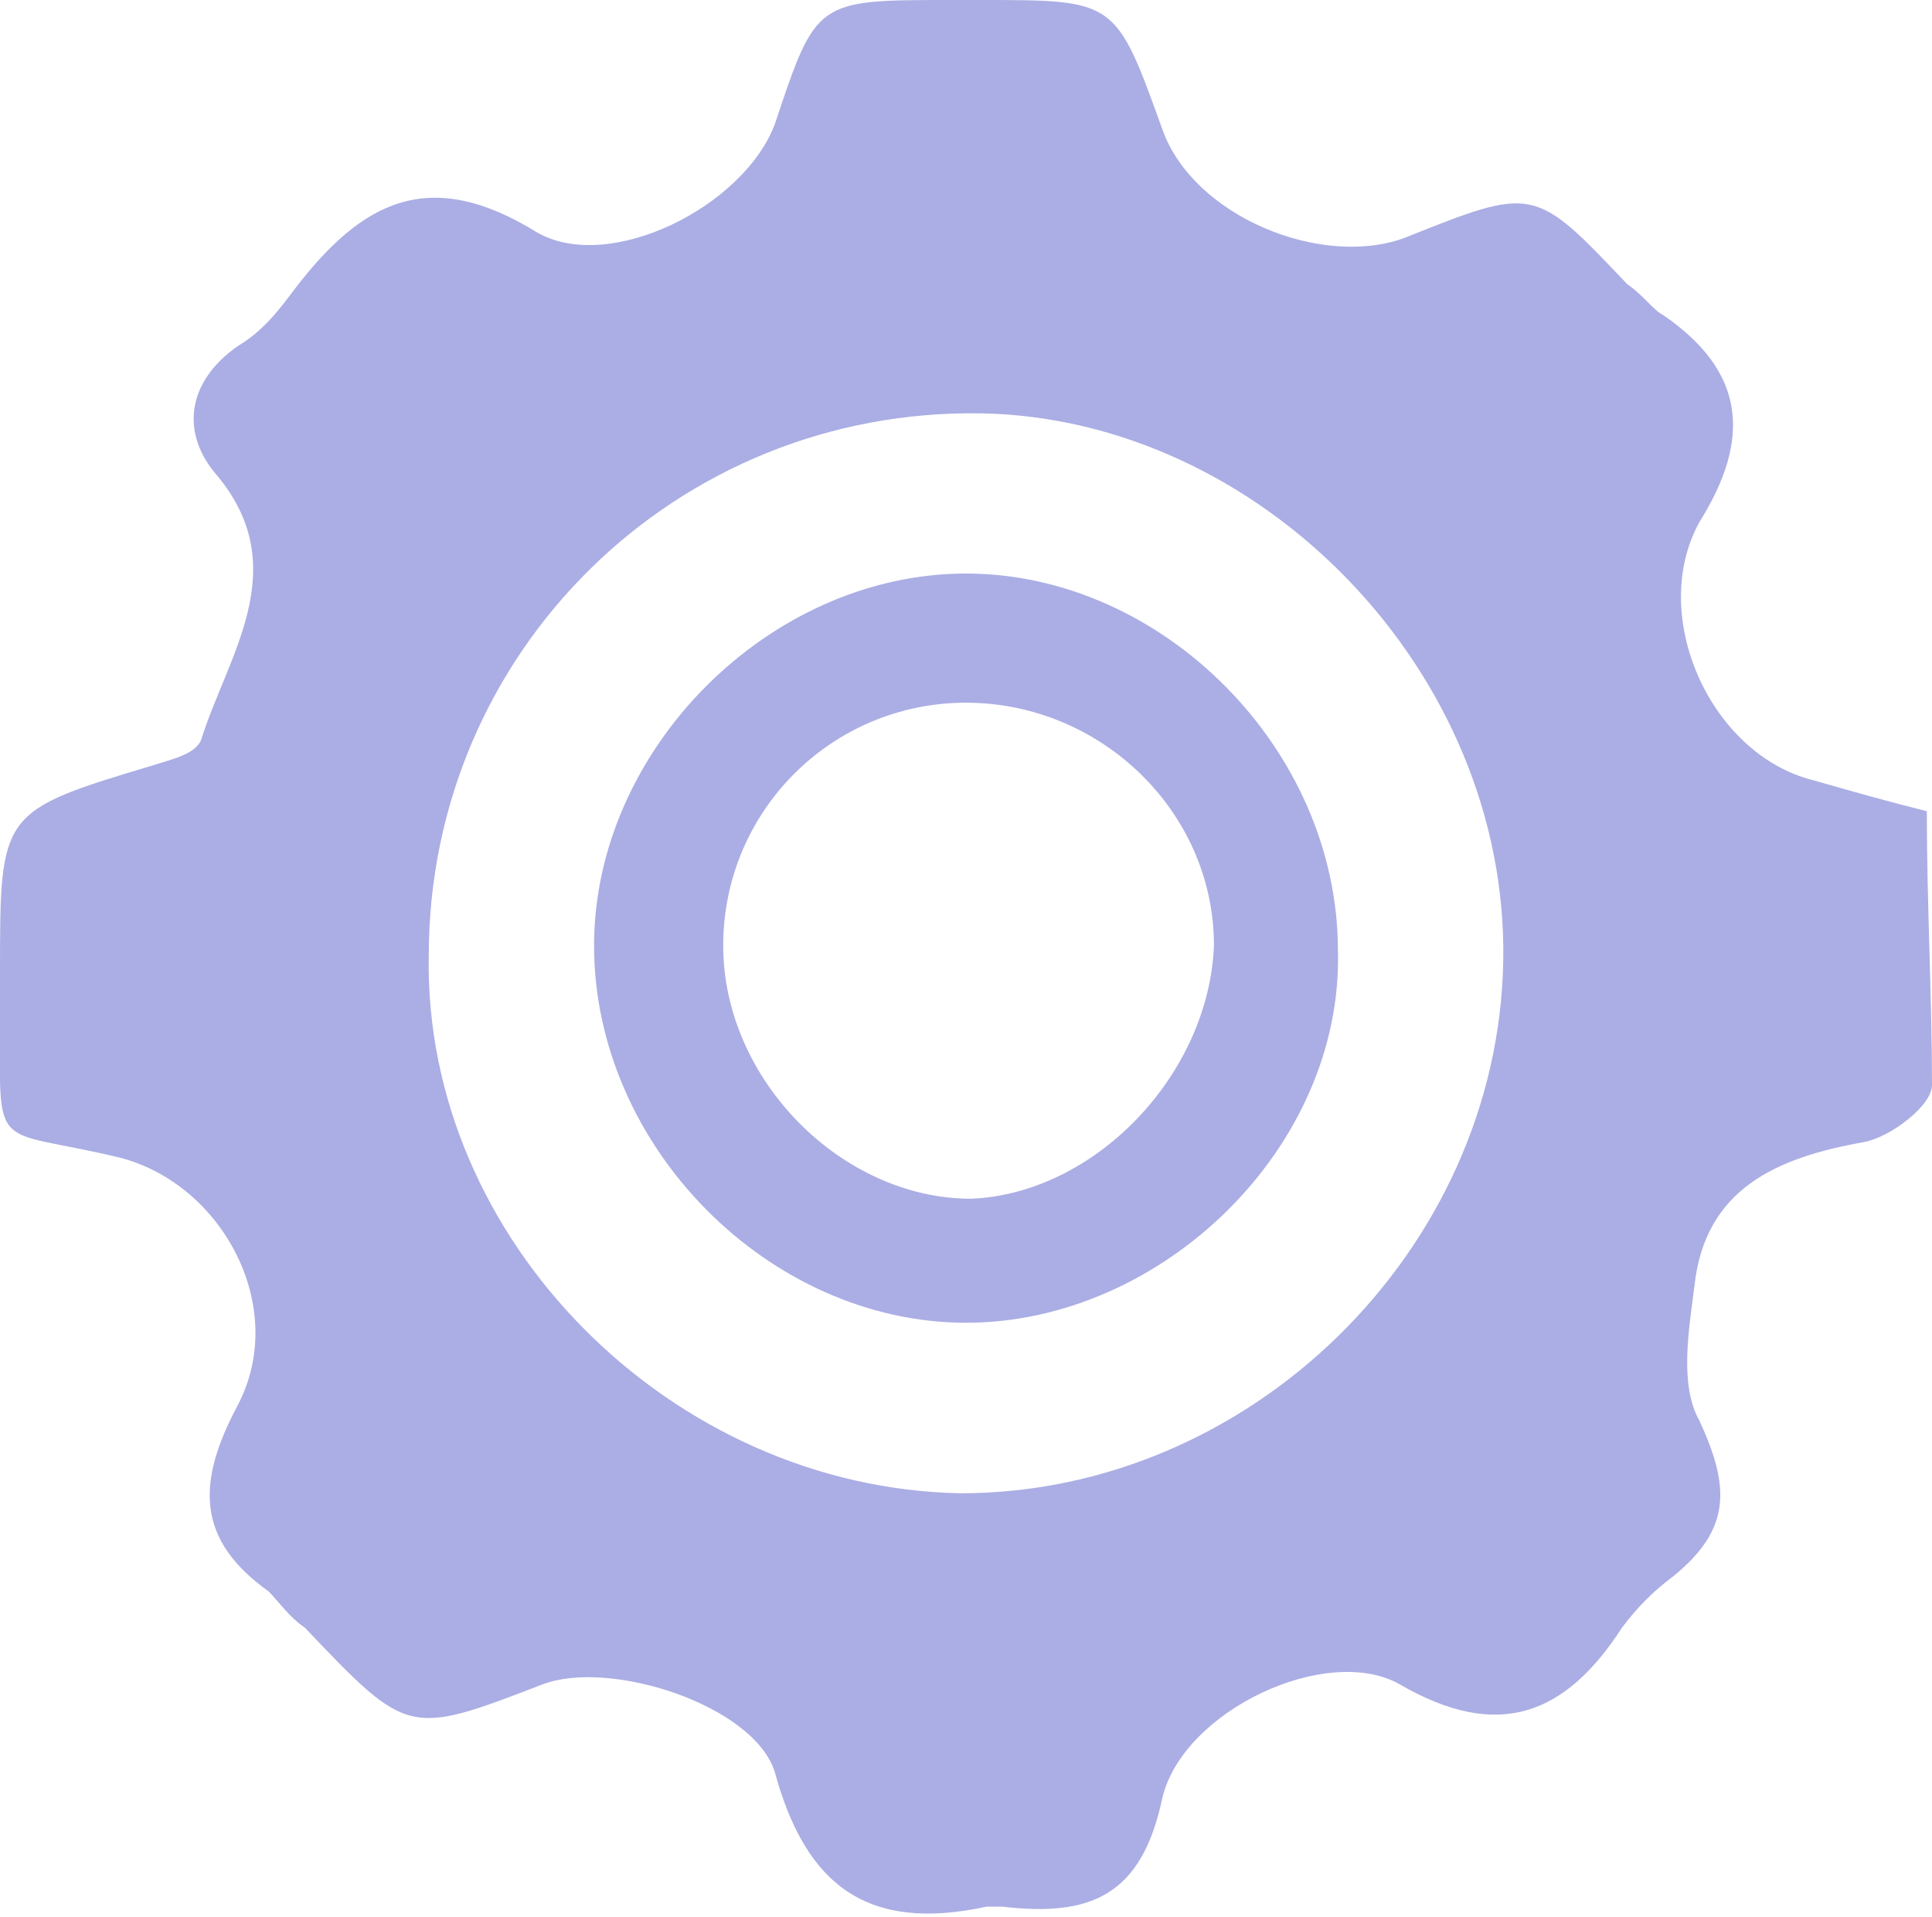
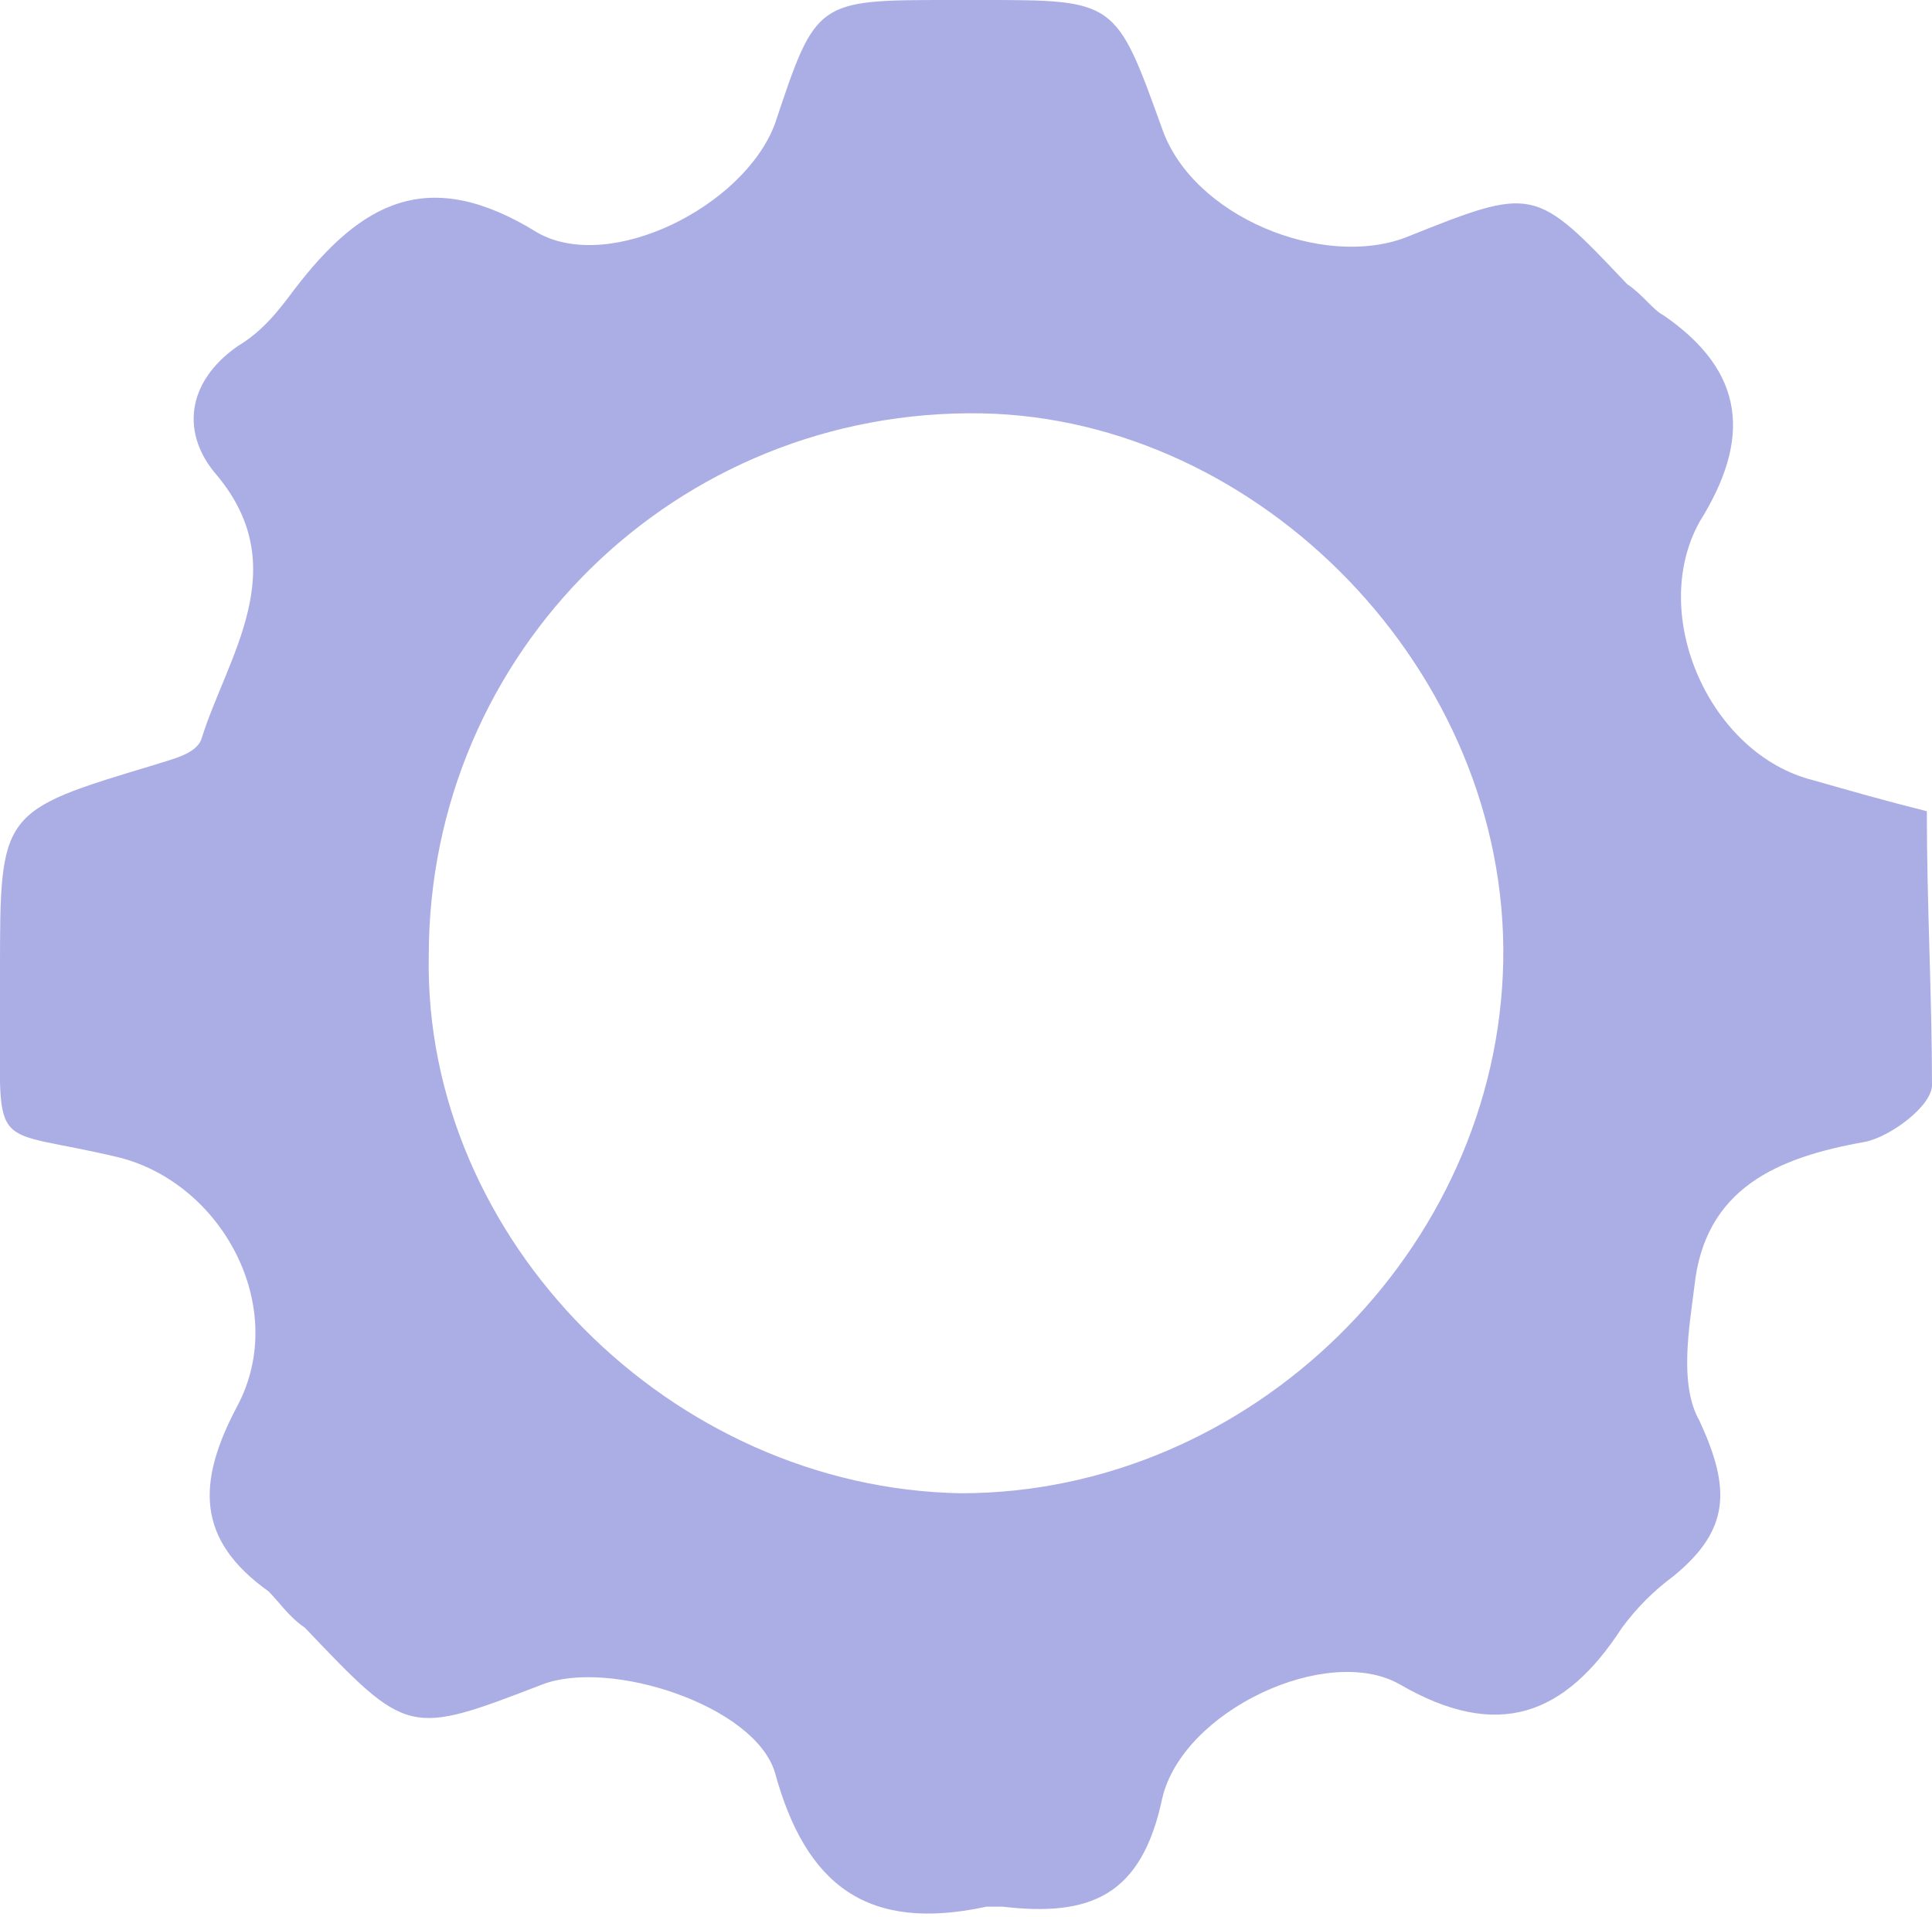
<svg xmlns="http://www.w3.org/2000/svg" version="1.1" id="Layer_1" x="0px" y="0px" viewBox="0 0 37.4 37.1" style="enable-background:new 0 0 37.4 37.1;" xml:space="preserve">
  <style type="text/css">
	.st0{fill:#ABAEE4;}
</style>
  <g id="QDzP0I.tif">
    <g>
      <path class="st0" d="M37.3,15.7c-0.8-0.2-1.5-0.4-2.2-0.6c-2-0.5-3.2-3.2-2.2-5c1-1.6,0.9-2.9-0.7-4C32,6,31.8,5.7,31.5,5.5    c-1.8-1.9-1.8-1.9-4.3-0.9c-1.6,0.6-4.1-0.4-4.7-2.1C21.6,0,21.6,0,19,0c-0.2,0-0.4,0-0.6,0c-2.6,0-2.6,0-3.4,2.4    c-0.6,1.6-3.2,2.9-4.6,2.1C8.3,3.2,7,3.9,5.7,5.6C5.4,6,5.1,6.4,4.6,6.7c-1,0.7-1.1,1.7-0.4,2.5c1.5,1.8,0.2,3.5-0.3,5.1    c-0.1,0.3-0.6,0.4-0.9,0.5c-3,0.9-3,0.9-3,4c0,0.3,0,0.5,0,0.8c0,2.8-0.2,2.2,2.3,2.8c2,0.5,3.3,2.9,2.3,4.8    c-0.8,1.5-0.8,2.6,0.6,3.6c0.2,0.2,0.4,0.5,0.7,0.7c2,2.1,2,2.1,4.6,1.1c1.3-0.5,4.1,0.4,4.5,1.7c0.6,2.2,1.8,3.1,4.1,2.6    c0.1,0,0.2,0,0.3,0c1.7,0.2,2.7-0.2,3.1-2.1c0.4-1.7,3.2-3,4.6-2.2c1.9,1.1,3.2,0.6,4.3-1.1c0.3-0.4,0.6-0.7,1-1    c1.1-0.9,1.1-1.7,0.5-3c-0.4-0.7-0.2-1.8-0.1-2.6c0.2-1.9,1.6-2.5,3.3-2.8c0.5-0.1,1.3-0.7,1.3-1.1C37.4,19.3,37.3,17.5,37.3,15.7    z M18.6,28.9C13,28.8,8.2,24,8.3,18.5C8.3,12.6,13.1,7.9,19,8c5.4,0.1,10.2,5,10.1,10.6C29,24.2,24.2,28.9,18.6,28.9z" />
-       <path class="st0" d="M18.7,11.1c-3.8,0-7.2,3.4-7.2,7.2c0,3.9,3.4,7.3,7.2,7.3c3.8,0,7.3-3.4,7.2-7.2    C25.9,14.5,22.5,11.1,18.7,11.1z M18.8,23.2c-2.5,0-4.8-2.3-4.8-4.9c0-2.6,2.1-4.7,4.7-4.7c2.6,0,4.8,2.1,4.8,4.7    C23.4,20.8,21.2,23.1,18.8,23.2z" />
    </g>
  </g>
</svg>